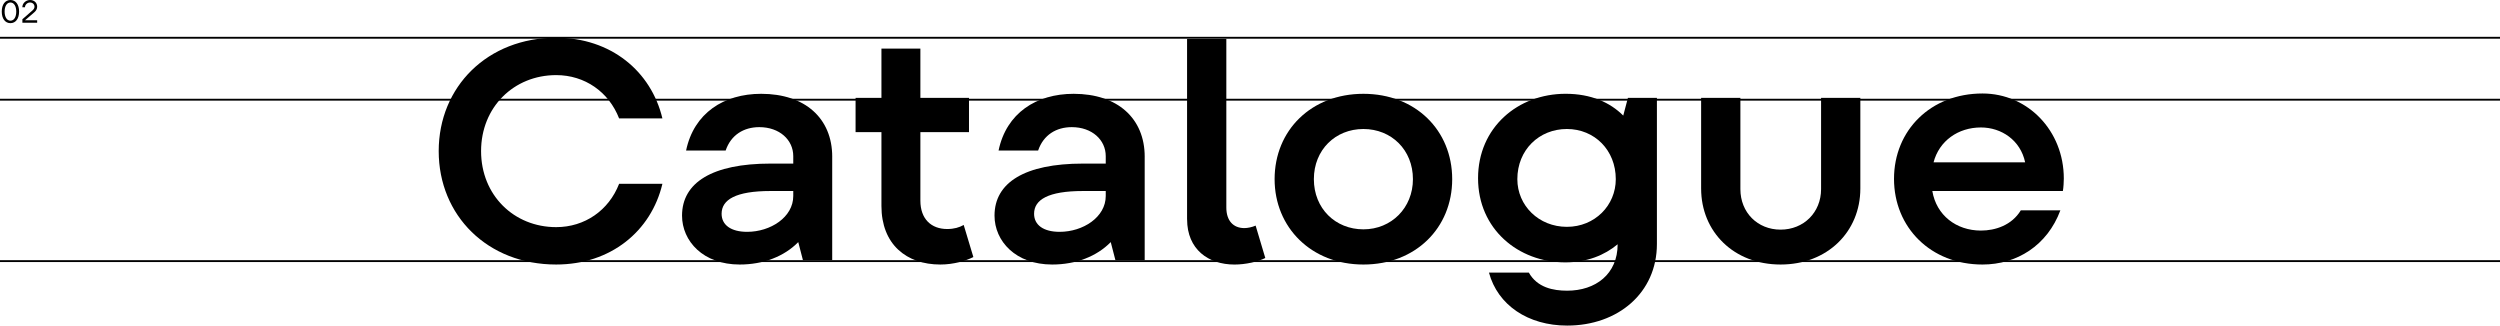
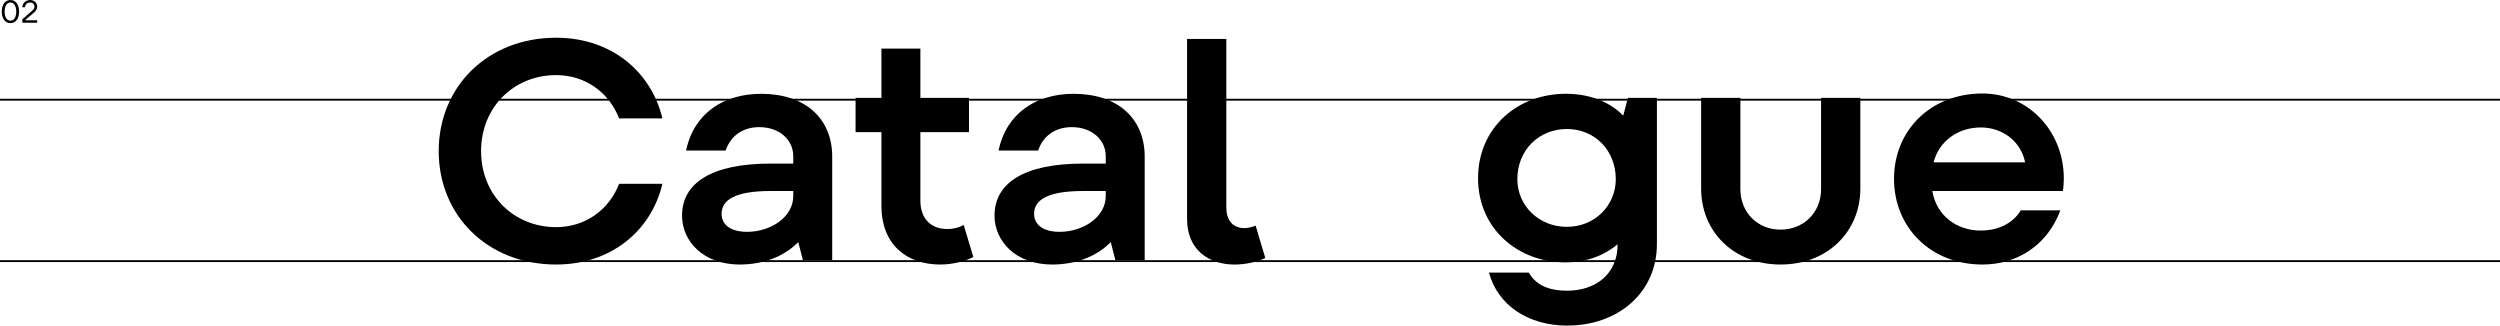
<svg xmlns="http://www.w3.org/2000/svg" id="Layer_2" data-name="Layer 2" viewBox="0 0 1332 173.47">
  <defs>
    <style>
      .cls-1 {
        stroke-width: 0px;
      }

      .cls-2 {
        fill: none;
        stroke: #000;
      }
    </style>
  </defs>
  <g id="Layer_2-2" data-name="Layer 2">
    <g>
      <g id="Component_71_1-2" data-name="Component 71 1-2">
        <g id="About-2">
          <g>
            <path class="cls-1" d="m233.74,80.52c0-34.36,26.06-60.42,62.58-60.42,29.22,0,50.63,17.93,56.61,42.99h-23.07c-5.48-14.11-18.26-23.07-33.53-23.07-22.58,0-40.01,17.1-40.01,40.5s17.43,40.5,40.01,40.5c15.27,0,28.05-8.96,33.53-23.07h23.07c-5.98,25.23-27.56,42.99-56.61,42.99-36.52,0-62.58-26.06-62.58-60.42h0Z" />
            <path class="cls-1" d="m443.4,83.51v55.11h-15.6l-2.49-9.63c-7.47,7.64-18.59,11.95-31.21,11.95-19.42,0-30.71-12.45-30.71-26.06,0-17.6,16.1-27.72,47.14-27.72h12.12v-3.98c0-8.63-7.3-15.44-18.09-15.44-8.3,0-15.11,4.15-17.93,12.45h-21.08c4.15-19.92,20.09-30.21,40.01-30.21,23.41,0,37.85,13.11,37.85,33.53h-.01Zm-20.75,20.92v-2.66h-12.12c-18.59,0-26.06,4.65-26.06,12.12,0,5.98,4.98,9.63,13.61,9.63,12.45,0,24.57-7.8,24.57-19.09Z" />
            <path class="cls-1" d="m518.6,136.96c-3.98,1.99-10.46,3.98-17.6,3.98-18.09,0-31.37-10.79-31.37-31.21v-39.34h-13.78v-18.26h13.78v-26.23h20.75v26.23h25.9v18.26h-25.9v36.52c0,9.79,5.81,15.11,14.28,15.11,3.65,0,6.47-.83,8.8-2.16l5.15,17.1h-.01Z" />
            <path class="cls-1" d="m609.89,83.51v55.11h-15.6l-2.49-9.63c-7.47,7.64-18.59,11.95-31.21,11.95-19.42,0-30.71-12.45-30.71-26.06,0-17.6,16.1-27.72,47.14-27.72h12.12v-3.98c0-8.63-7.3-15.44-18.09-15.44-8.3,0-15.11,4.15-17.93,12.45h-21.08c4.15-19.92,20.09-30.21,40.01-30.21,23.41,0,37.85,13.11,37.85,33.53h0Zm-20.75,20.92v-2.66h-12.12c-18.59,0-26.06,4.65-26.06,12.12,0,5.98,4.98,9.63,13.61,9.63,12.45,0,24.57-7.8,24.57-19.09Z" />
            <path class="cls-1" d="m632.47,116.87V20.76h20.92v89.81c0,6.97,3.65,10.96,9.63,10.96,1.66,0,4.15-.5,5.98-1.33l5.15,17.26c-3.98,1.99-10.46,3.49-16.43,3.49-13.94,0-25.23-8.13-25.23-24.07h-.02Z" />
-             <path class="cls-1" d="m679.11,95.46c0-26.06,19.59-45.48,47.31-45.48s47.31,19.42,47.31,45.48-19.59,45.48-47.31,45.48-47.31-19.75-47.31-45.48Zm73.7,0c0-15.6-11.45-26.73-26.39-26.73s-26.39,11.12-26.39,26.73,11.45,26.73,26.39,26.73,26.39-11.45,26.39-26.73Z" />
            <path class="cls-1" d="m867.36,52.13h15.44v77.85c0,26.06-20.75,43.49-47.81,43.49-20.92,0-37.02-10.96-41.67-28.22h21.25c4.48,7.97,12.95,9.63,20.42,9.63,15.11,0,26.89-8.8,26.89-24.73-6.97,5.81-16.27,9.63-27.89,9.63-25.07,0-46.48-17.76-46.48-44.82s21.25-44.99,46.65-44.99c13.61,0,23.74,4.65,30.71,11.62l2.49-9.46h0Zm-6.47,43.33c0-15.44-11.29-26.73-26.06-26.73s-26.39,11.12-26.39,26.73c0,14.11,11.45,25.4,26.39,25.4s26.06-11.45,26.06-25.4Z" />
            <path class="cls-1" d="m906.36,100.44v-48.31h20.92v48.64c0,12.45,9.13,21.58,21.41,21.58s21.58-9.13,21.58-21.58v-48.64h20.92v48.31c0,23.07-17.6,40.5-42.5,40.5s-42.33-17.43-42.33-40.5h0Z" />
            <path class="cls-1" d="m1099.09,101.77h-69.55c2.16,12.95,12.78,21.08,25.9,21.08,7.64,0,16.43-2.82,21.25-10.79h21.08c-6.97,18.76-23.24,28.88-41.5,28.88-27.56,0-47.14-19.75-47.14-45.65s19.59-45.48,47.14-45.48c24.07,0,43.33,19.75,43.33,45.32,0,1.66-.17,4.81-.5,6.64h0Zm-68.89-15.27h48.8c-2.49-11.79-12.62-18.59-23.57-18.59-12.12,0-22.24,7.14-25.23,18.59h0Z" />
          </g>
        </g>
      </g>
-       <line id="Line_24" data-name="Line 24" class="cls-2" y1="20.12" x2="1332" y2="20.12" />
      <line id="Line_25" data-name="Line 25" class="cls-2" y1="139.12" x2="1332" y2="139.12" />
      <line id="Line_26" data-name="Line 26" class="cls-2" y1="53.12" x2="1332" y2="53.12" />
      <g id="_02" data-name=" 02">
        <g>
          <path class="cls-1" d="m.94,6.17C.94,2.4,2.74,0,5.56,0s4.61,2.4,4.61,6.17-1.8,6.17-4.61,6.17S.94,9.94.94,6.17Zm7.72,0c0-2.72-1.1-4.84-3.09-4.84s-3.11,2.09-3.11,4.84,1.1,4.84,3.11,4.84,3.09-2.09,3.09-4.84Z" />
          <path class="cls-1" d="m13.36,10.79h6.44v1.33h-7.87v-1.87l5.29-4.62c.68-.59,1.16-1.28,1.16-2.01,0-1.34-1-2.29-2.4-2.29s-2.67,1.17-2.67,2.53h-1.41C11.9,1.8,13.72,0,16.03,0,18.12,0,19.8,1.41,19.8,3.57c0,1.14-.56,2.14-1.46,2.92l-4.98,4.3h0Z" />
        </g>
      </g>
    </g>
  </g>
</svg>